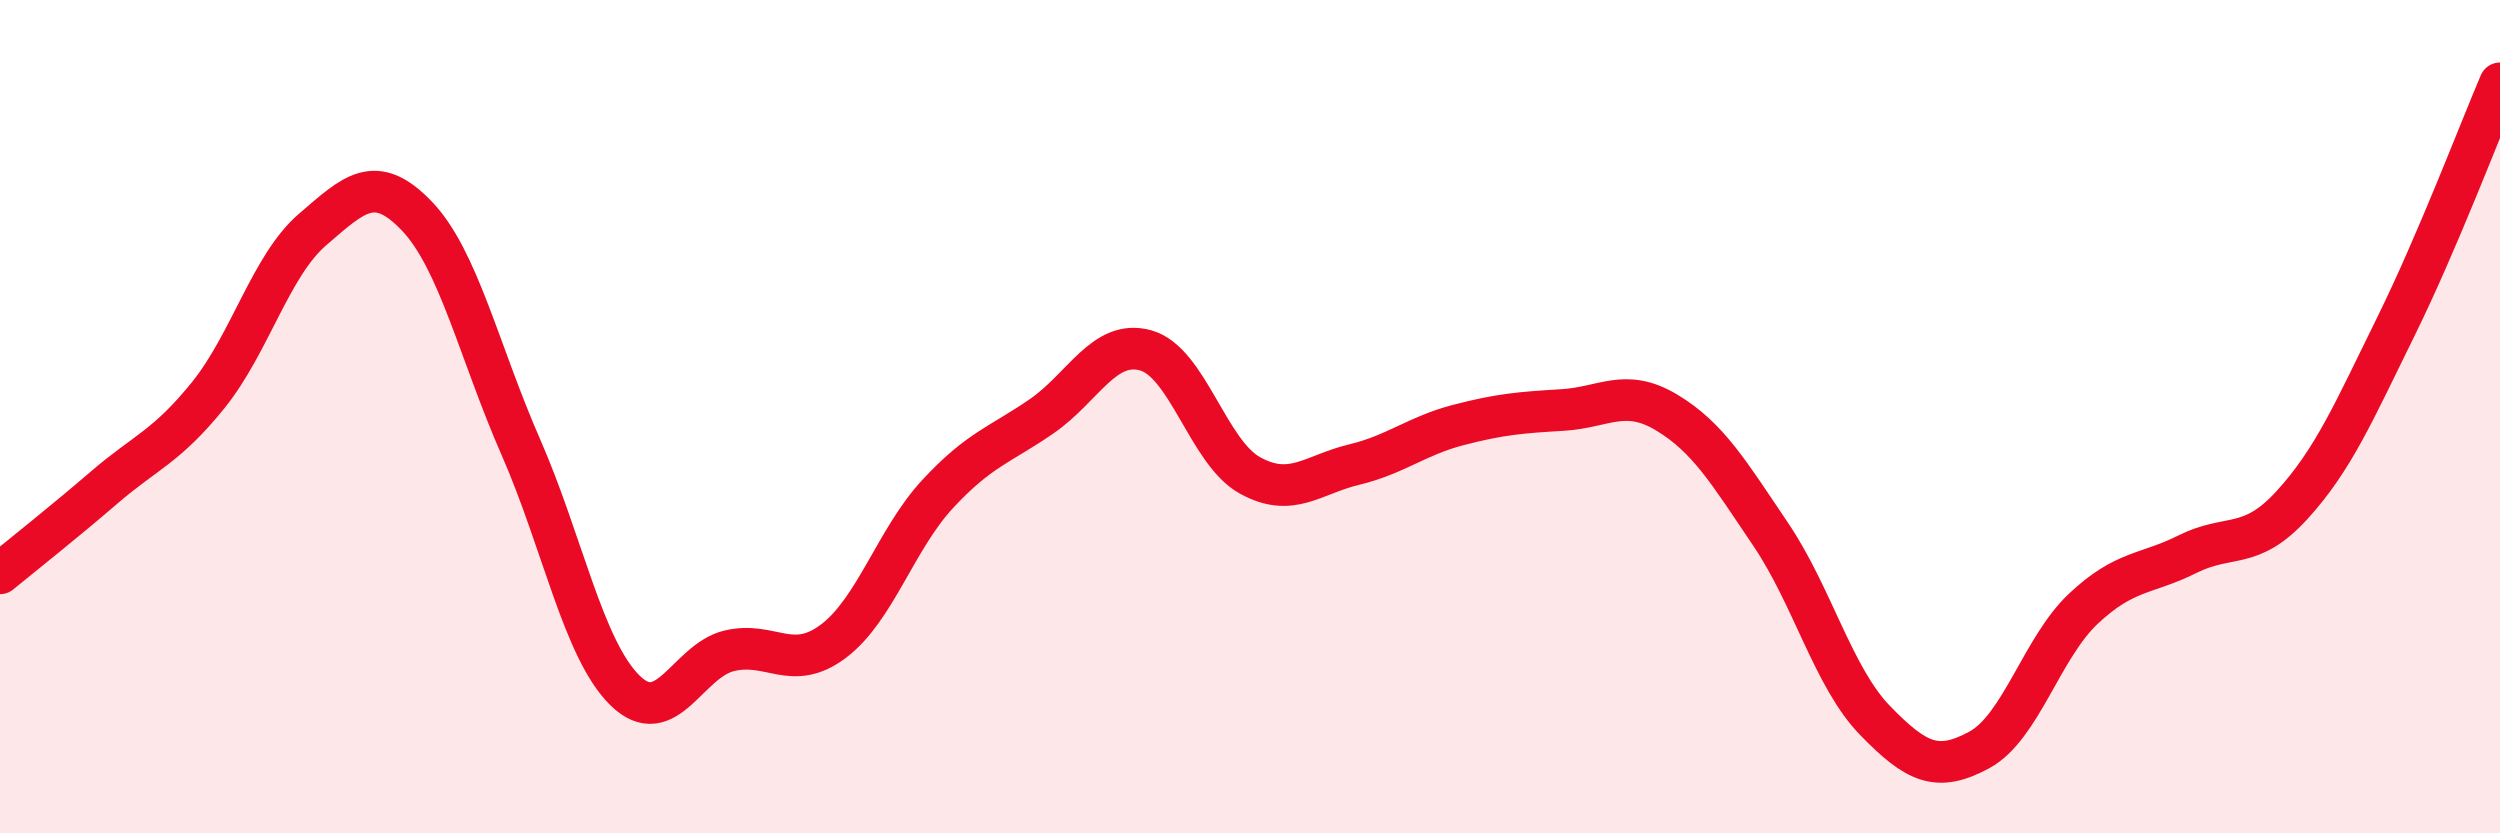
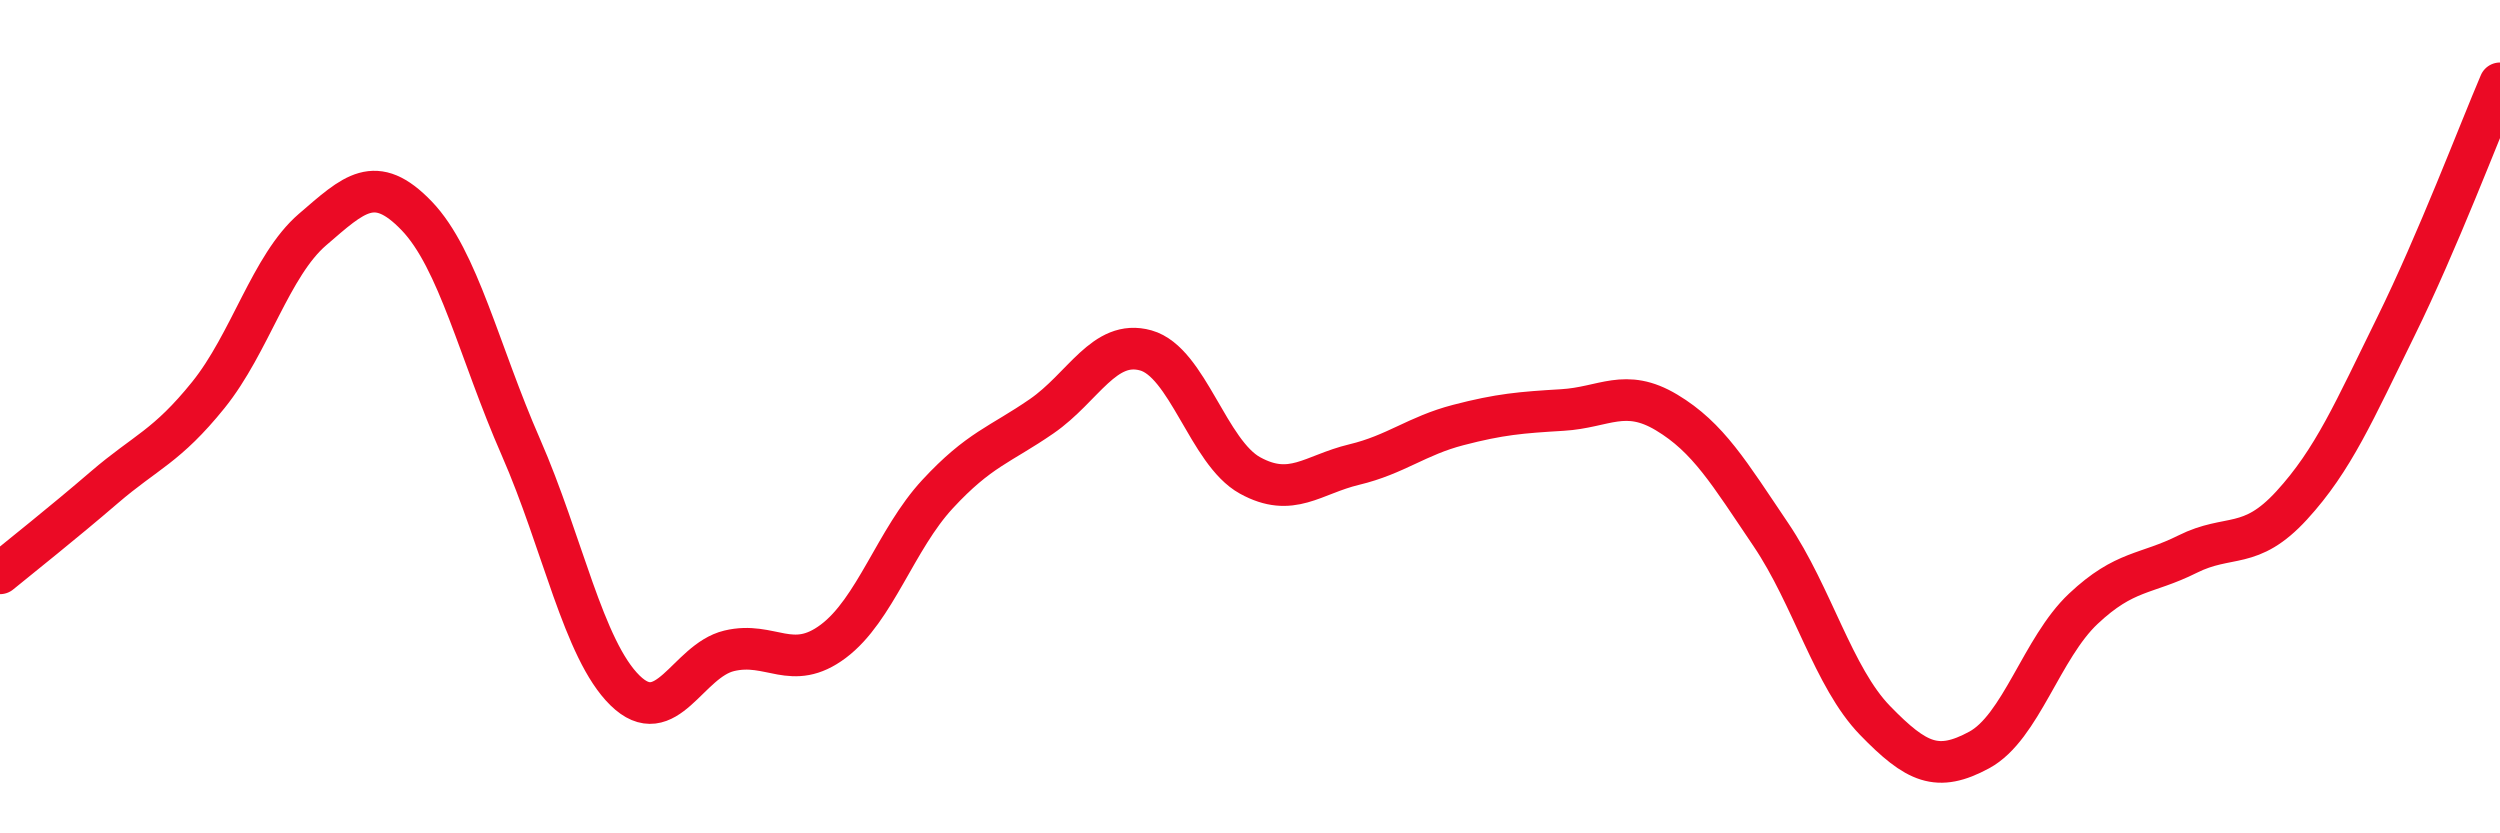
<svg xmlns="http://www.w3.org/2000/svg" width="60" height="20" viewBox="0 0 60 20">
-   <path d="M 0,13.76 C 0.5,13.35 1.5,12.56 2.5,11.7 C 3.5,10.84 4,10.72 5,9.48 C 6,8.24 6.5,6.37 7.5,5.51 C 8.5,4.65 9,4.14 10,5.18 C 11,6.22 11.5,8.45 12.5,10.73 C 13.5,13.01 14,15.59 15,16.57 C 16,17.55 16.5,15.86 17.5,15.62 C 18.5,15.38 19,16.14 20,15.39 C 21,14.64 21.5,12.94 22.5,11.86 C 23.5,10.78 24,10.68 25,9.99 C 26,9.3 26.5,8.13 27.5,8.41 C 28.5,8.69 29,10.86 30,11.41 C 31,11.96 31.5,11.39 32.5,11.15 C 33.5,10.91 34,10.46 35,10.2 C 36,9.94 36.5,9.9 37.5,9.84 C 38.5,9.78 39,9.3 40,9.9 C 41,10.5 41.5,11.35 42.5,12.83 C 43.5,14.31 44,16.26 45,17.29 C 46,18.32 46.5,18.54 47.5,18 C 48.5,17.46 49,15.55 50,14.61 C 51,13.67 51.5,13.8 52.5,13.3 C 53.5,12.8 54,13.22 55,12.13 C 56,11.04 56.5,9.87 57.5,7.84 C 58.5,5.81 59.5,3.17 60,2L60 20L0 20Z" fill="#EB0A25" opacity="0.1" stroke-linecap="round" stroke-linejoin="round" />
  <path d="M 0,13.76 C 0.5,13.35 1.5,12.56 2.5,11.7 C 3.5,10.84 4,10.72 5,9.48 C 6,8.24 6.5,6.37 7.5,5.51 C 8.5,4.65 9,4.14 10,5.18 C 11,6.22 11.5,8.45 12.5,10.73 C 13.5,13.01 14,15.59 15,16.57 C 16,17.55 16.5,15.86 17.5,15.62 C 18.5,15.38 19,16.14 20,15.39 C 21,14.64 21.5,12.94 22.5,11.86 C 23.5,10.78 24,10.68 25,9.99 C 26,9.3 26.5,8.13 27.5,8.41 C 28.5,8.69 29,10.86 30,11.41 C 31,11.96 31.5,11.39 32.5,11.15 C 33.5,10.91 34,10.46 35,10.2 C 36,9.94 36.5,9.9 37.5,9.84 C 38.5,9.78 39,9.3 40,9.9 C 41,10.5 41.5,11.35 42.5,12.83 C 43.5,14.31 44,16.26 45,17.29 C 46,18.32 46.5,18.54 47.5,18 C 48.5,17.46 49,15.55 50,14.61 C 51,13.67 51.5,13.8 52.5,13.3 C 53.5,12.8 54,13.22 55,12.13 C 56,11.04 56.5,9.87 57.5,7.84 C 58.5,5.81 59.5,3.17 60,2" stroke="#EB0A25" stroke-width="1" fill="none" stroke-linecap="round" stroke-linejoin="round" />
</svg>